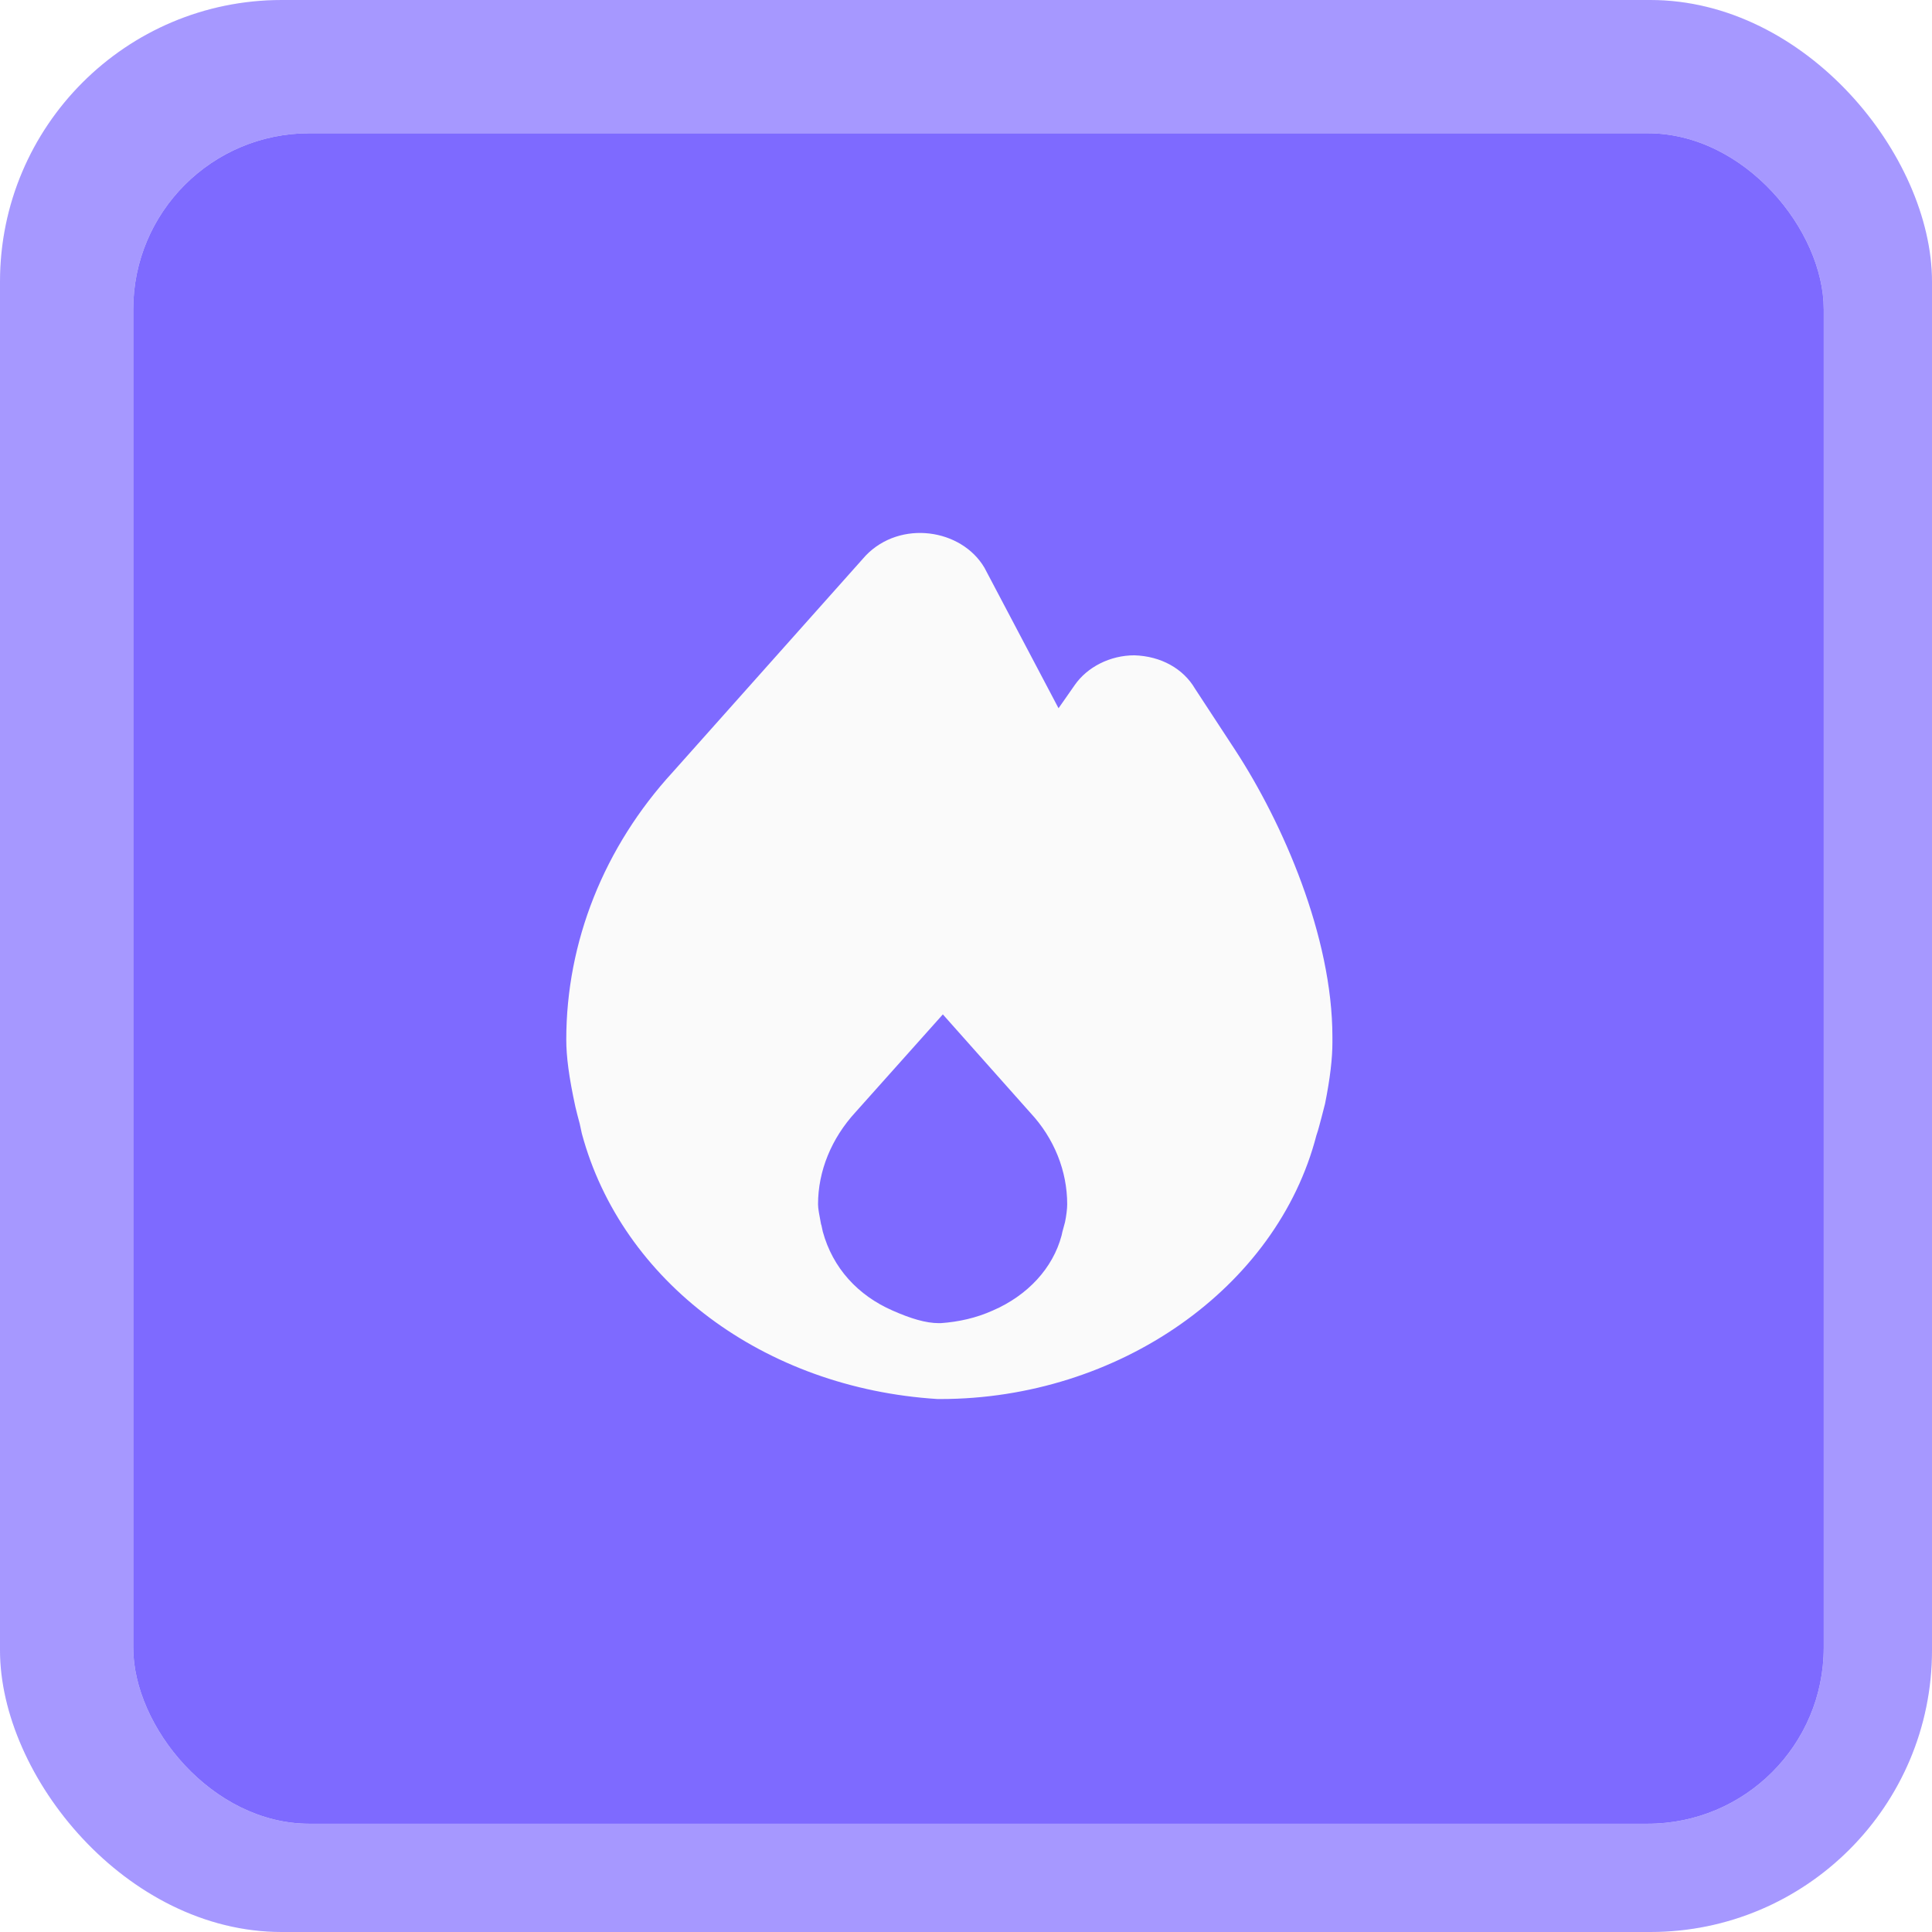
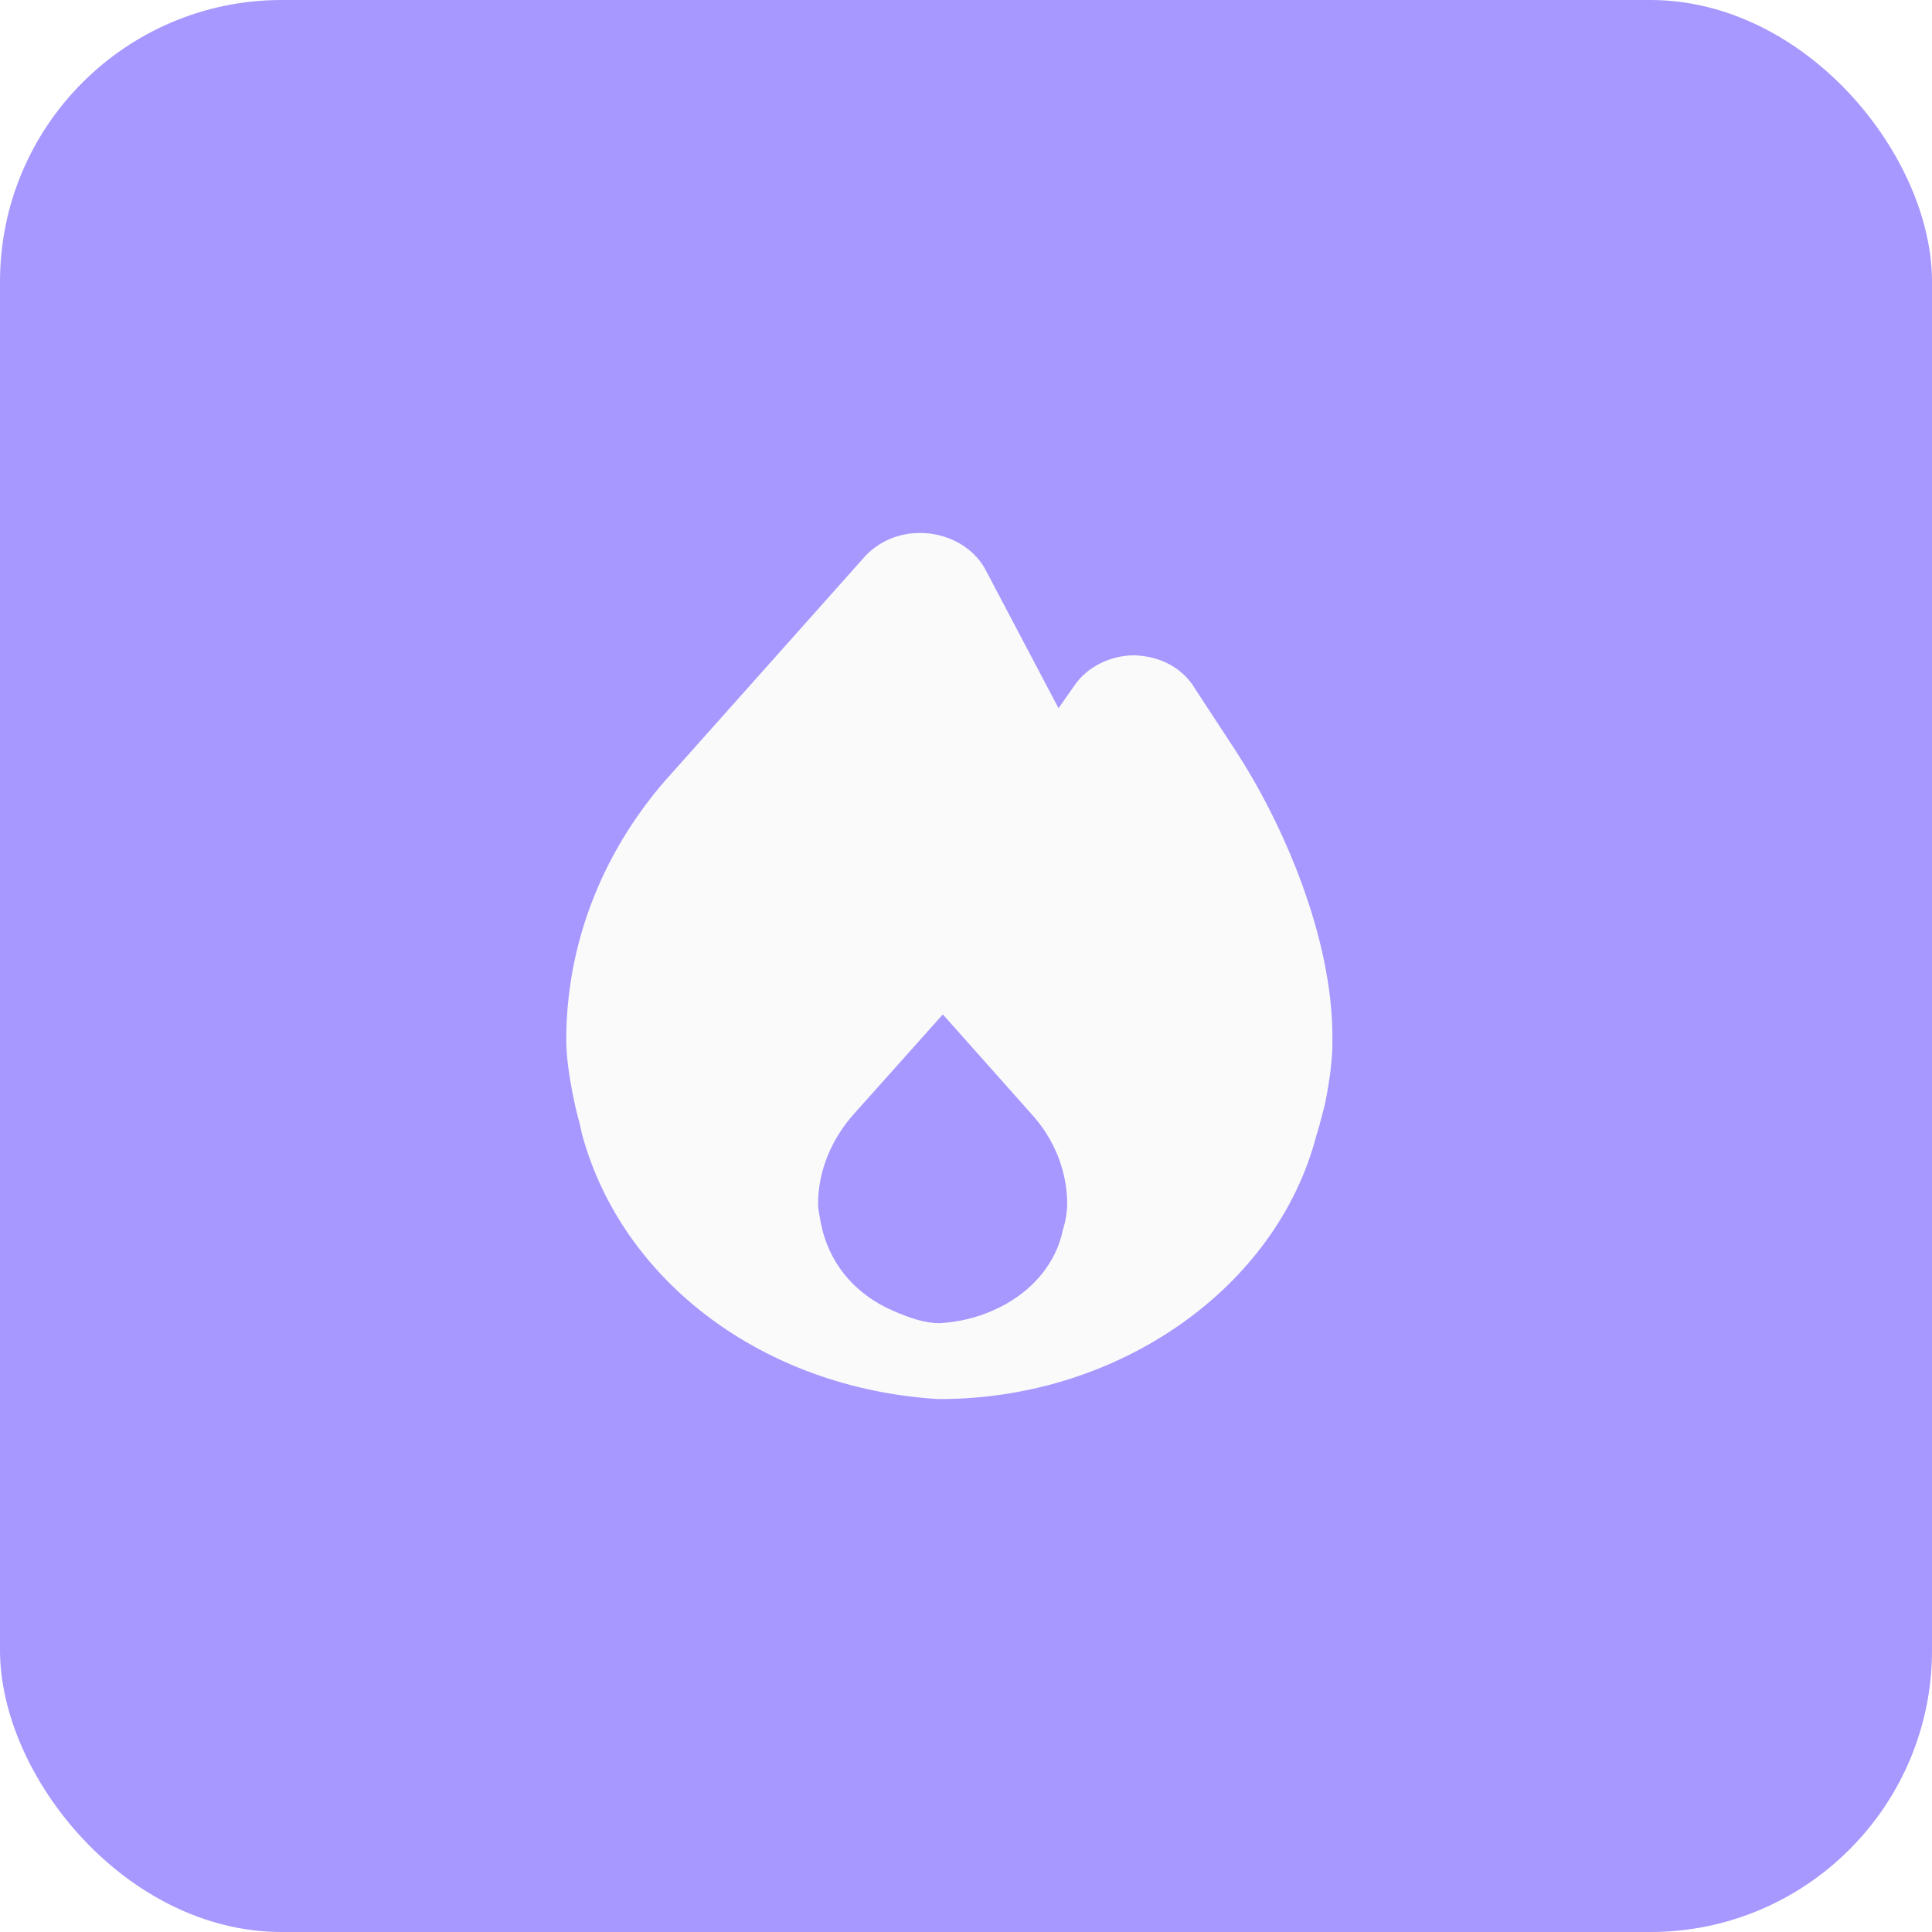
<svg xmlns="http://www.w3.org/2000/svg" width="58" height="58" viewBox="0 0 58 58" fill="none">
  <g filter="url(#filter0_i_749_1562)">
    <rect width="58" height="58" rx="8.458" fill="#FAFAFA" />
    <rect width="58" height="58" rx="8.458" fill="#A698FF" />
  </g>
  <g filter="url(#filter1_i_749_1562)">
-     <rect x="4" y="4" width="50.75" height="50.75" rx="5.286" fill="#FAFAFA" />
-     <rect x="4" y="4" width="50.75" height="50.75" rx="5.286" fill="#7E6AFF" />
-   </g>
+     </g>
  <g filter="url(#filter2_i_749_1562)">
    <path d="M37.086 22.524L35.876 20.676C35.525 20.077 34.861 19.699 34.055 19.673C33.326 19.673 32.637 20.025 32.26 20.572L31.778 21.262L29.554 17.044C28.864 15.872 27.03 15.598 25.989 16.679L20.2 23.175C18.132 25.427 17 28.279 17 31.208C17 31.715 17.078 32.327 17.273 33.226C17.312 33.382 17.351 33.551 17.403 33.733L17.468 34.033C18.665 38.472 22.932 41.675 28.149 42H28.227C33.574 42 38.335 38.667 39.519 34.085C39.584 33.903 39.623 33.72 39.675 33.538C39.701 33.434 39.727 33.33 39.779 33.134C39.935 32.353 40 31.767 40 31.299V31.13C40 28.109 38.504 24.698 37.086 22.524ZM31.973 36.688C31.947 36.78 31.921 36.871 31.895 36.975L31.869 37.092C31.609 38.068 30.855 38.889 29.801 39.344C29.307 39.566 28.786 39.683 28.24 39.722H28.188C27.785 39.722 27.329 39.579 26.796 39.344C25.755 38.889 25 38.068 24.701 36.975C24.675 36.871 24.662 36.767 24.649 36.754C24.597 36.48 24.558 36.285 24.558 36.155C24.558 35.152 24.962 34.176 25.677 33.395L28.305 30.453L30.933 33.408C31.648 34.176 32.038 35.152 32.038 36.155C32.038 36.285 32.013 36.493 31.973 36.688Z" fill="#FAFAFA" />
  </g>
  <defs>
    <filter id="filter0_i_749_1562" x="0" y="0" width="58" height="58" filterUnits="userSpaceOnUse" color-interpolation-filters="sRGB">
      <feFlood flood-opacity="0" result="BackgroundImageFix" />
      <feBlend mode="normal" in="SourceGraphic" in2="BackgroundImageFix" result="shape" />
      <feColorMatrix in="SourceAlpha" type="matrix" values="0 0 0 0 0 0 0 0 0 0 0 0 0 0 0 0 0 0 127 0" result="hardAlpha" />
      <feOffset />
      <feGaussianBlur stdDeviation="6.042" />
      <feComposite in2="hardAlpha" operator="arithmetic" k2="-1" k3="1" />
      <feColorMatrix type="matrix" values="0 0 0 0 0.697 0 0 0 0 0.65 0 0 0 0 1 0 0 0 0.5 0" />
      <feBlend mode="normal" in2="shape" result="effect1_innerShadow_749_1562" />
    </filter>
    <filter id="filter1_i_749_1562" x="4" y="4" width="50.75" height="50.75" filterUnits="userSpaceOnUse" color-interpolation-filters="sRGB">
      <feFlood flood-opacity="0" result="BackgroundImageFix" />
      <feBlend mode="normal" in="SourceGraphic" in2="BackgroundImageFix" result="shape" />
      <feColorMatrix in="SourceAlpha" type="matrix" values="0 0 0 0 0 0 0 0 0 0 0 0 0 0 0 0 0 0 127 0" result="hardAlpha" />
      <feOffset />
      <feGaussianBlur stdDeviation="5.286" />
      <feComposite in2="hardAlpha" operator="arithmetic" k2="-1" k3="1" />
      <feColorMatrix type="matrix" values="0 0 0 0 0.697 0 0 0 0 0.65 0 0 0 0 1 0 0 0 0.5 0" />
      <feBlend mode="normal" in2="shape" result="effect1_innerShadow_749_1562" />
    </filter>
    <filter id="filter2_i_749_1562" x="17" y="16" width="23" height="26" filterUnits="userSpaceOnUse" color-interpolation-filters="sRGB">
      <feFlood flood-opacity="0" result="BackgroundImageFix" />
      <feBlend mode="normal" in="SourceGraphic" in2="BackgroundImageFix" result="shape" />
      <feColorMatrix in="SourceAlpha" type="matrix" values="0 0 0 0 0 0 0 0 0 0 0 0 0 0 0 0 0 0 127 0" result="hardAlpha" />
      <feOffset />
      <feGaussianBlur stdDeviation="2.201" />
      <feComposite in2="hardAlpha" operator="arithmetic" k2="-1" k3="1" />
      <feColorMatrix type="matrix" values="0 0 0 0 0.697 0 0 0 0 0.65 0 0 0 0 1 0 0 0 0.5 0" />
      <feBlend mode="normal" in2="shape" result="effect1_innerShadow_749_1562" />
    </filter>
  </defs>
</svg>